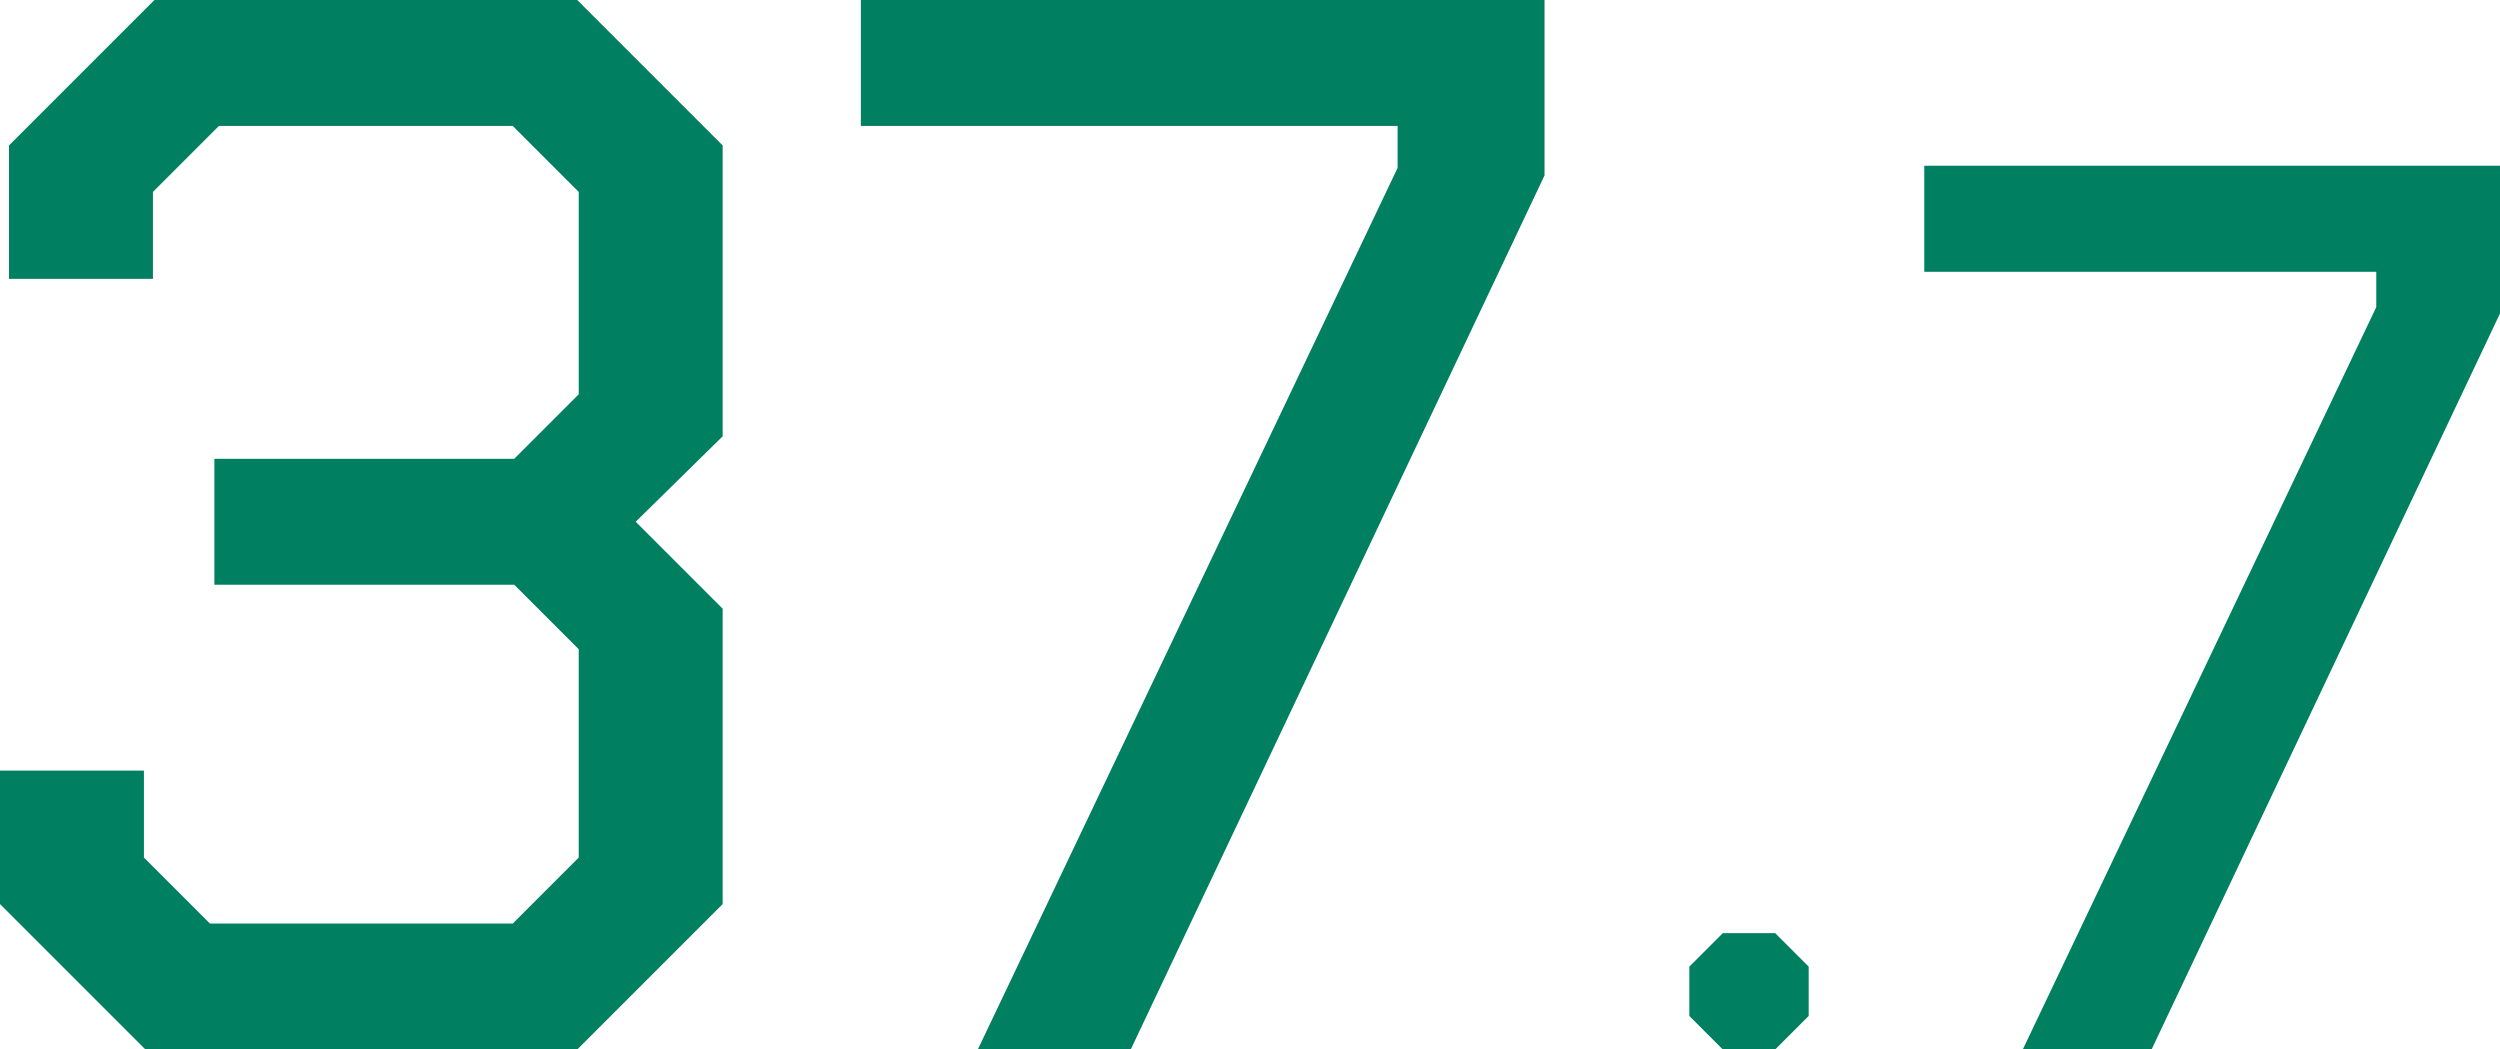
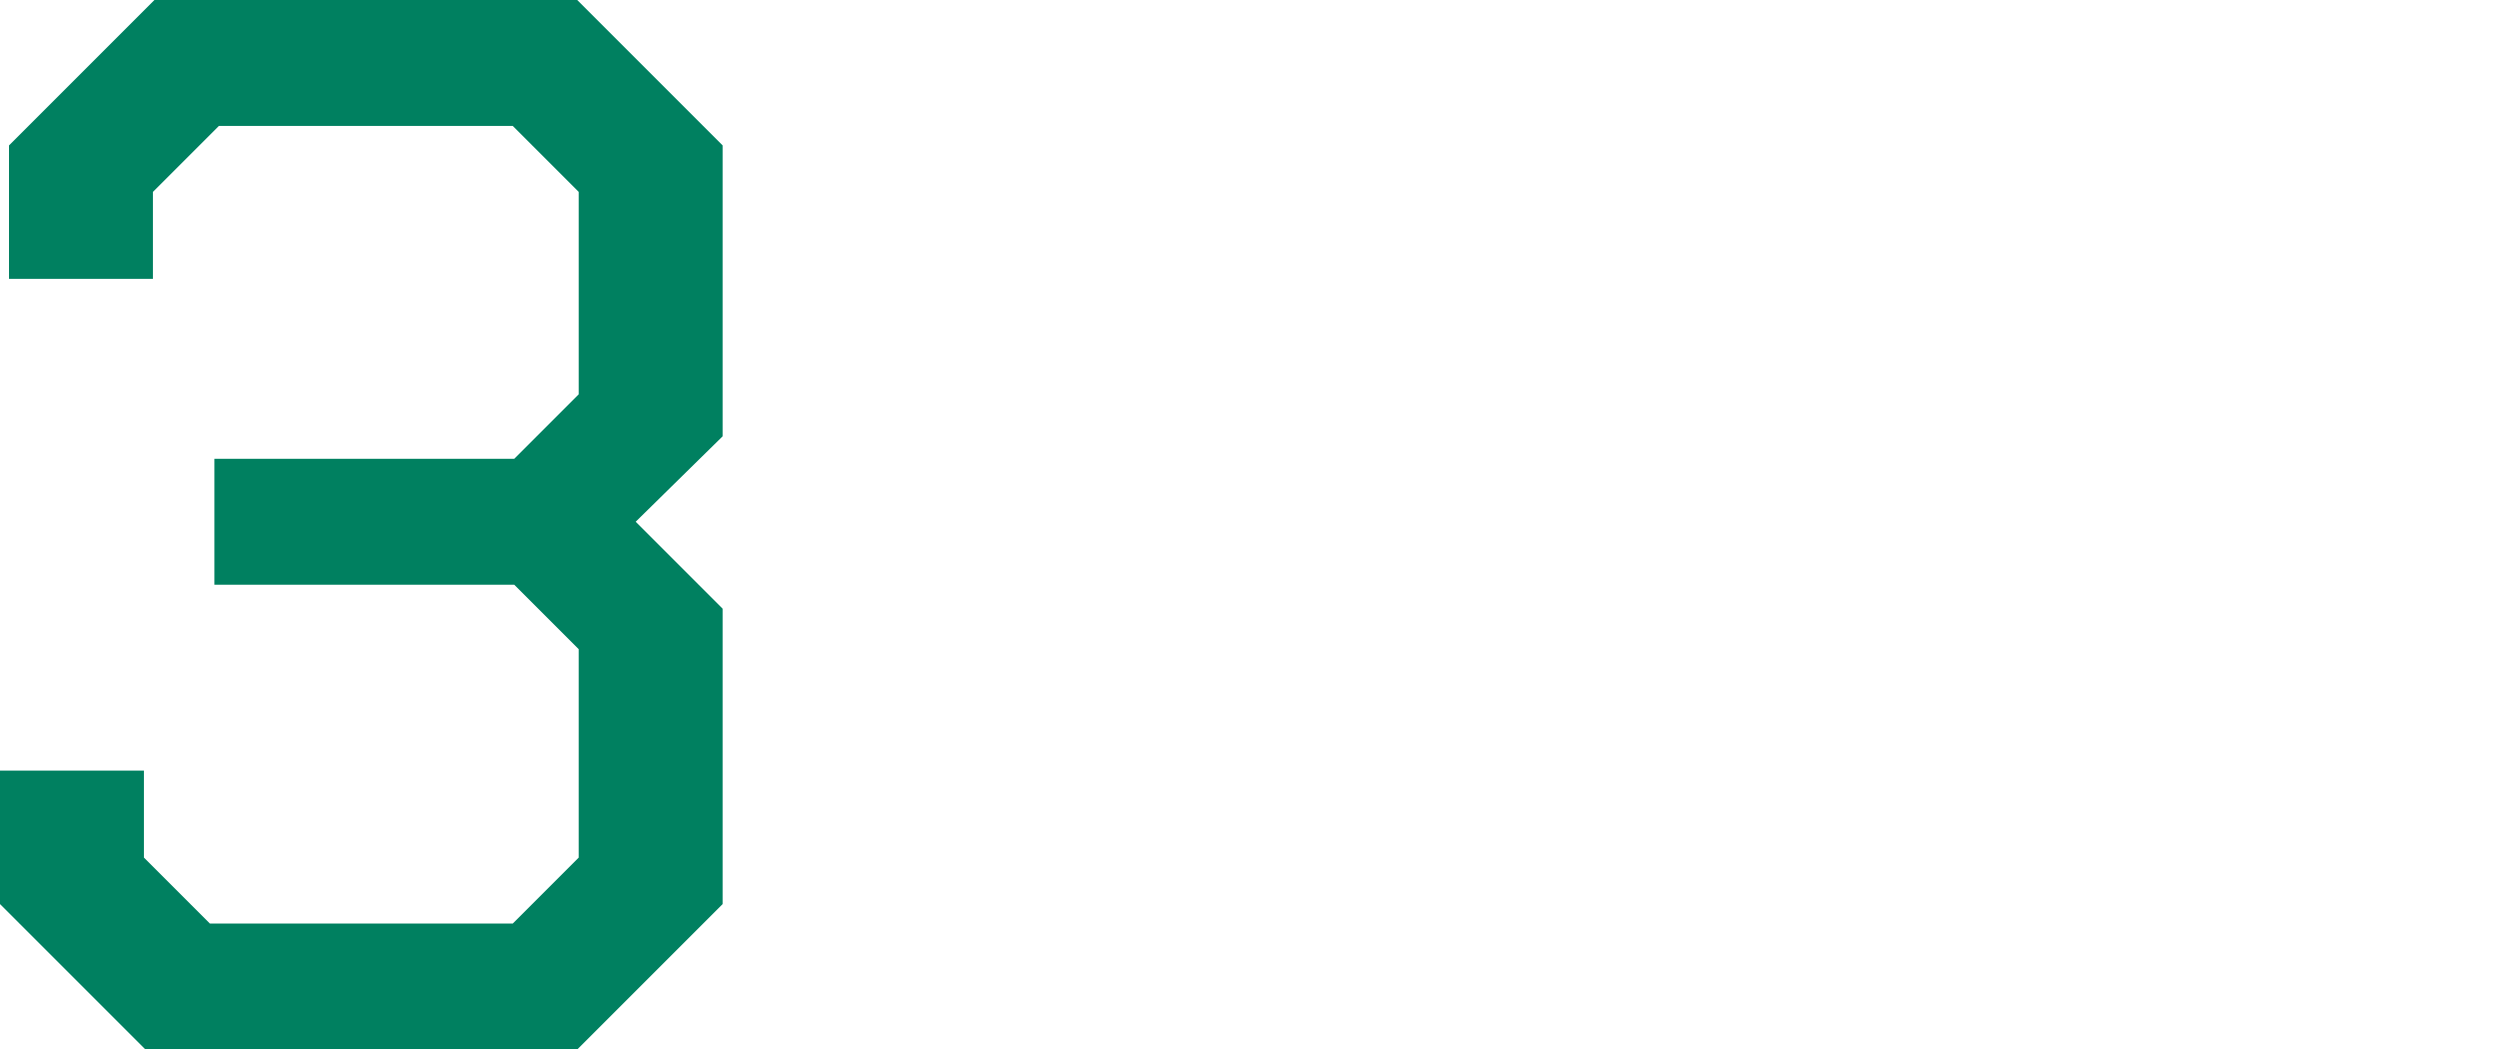
<svg xmlns="http://www.w3.org/2000/svg" id="_レイヤー_2" viewBox="0 0 316.82 133">
  <defs>
    <style>.cls-1{fill:#008060;stroke-width:0px;}</style>
  </defs>
  <g id="_モーダル">
    <path class="cls-1" d="M0,114.57v-16.91h18.24v11.02l8.36,8.36h38.38l8.359-8.36v-26.41l-8.17-8.17H27.17v-15.96h38l8.17-8.17v-25.649l-8.359-8.36H27.74l-8.36,8.36v11.02H1.141v-16.91L19.57,0h53.58l18.43,18.43v36.86l-11.02,10.83,11.02,11.02v37.431l-18.43,18.43H18.431L0,114.57Z" />
-     <path class="cls-1" d="M177.116,21.28v-5.32h-68.021V0h86.641v22.23l-52.44,110.77h-19.38l53.2-111.72Z" />
-     <path class="cls-1" d="M214.086,128.75v-6.25l4.25-4.25h6.625l4.25,4.25v6.25l-4.25,4.25h-6.625l-4.25-4.25Z" />
-     <path class="cls-1" d="M301.14,38.92v-4.479h-57.279v-13.44h72.96v18.72l-44.16,93.28h-16.32l44.8-94.08Z" />
  </g>
</svg>